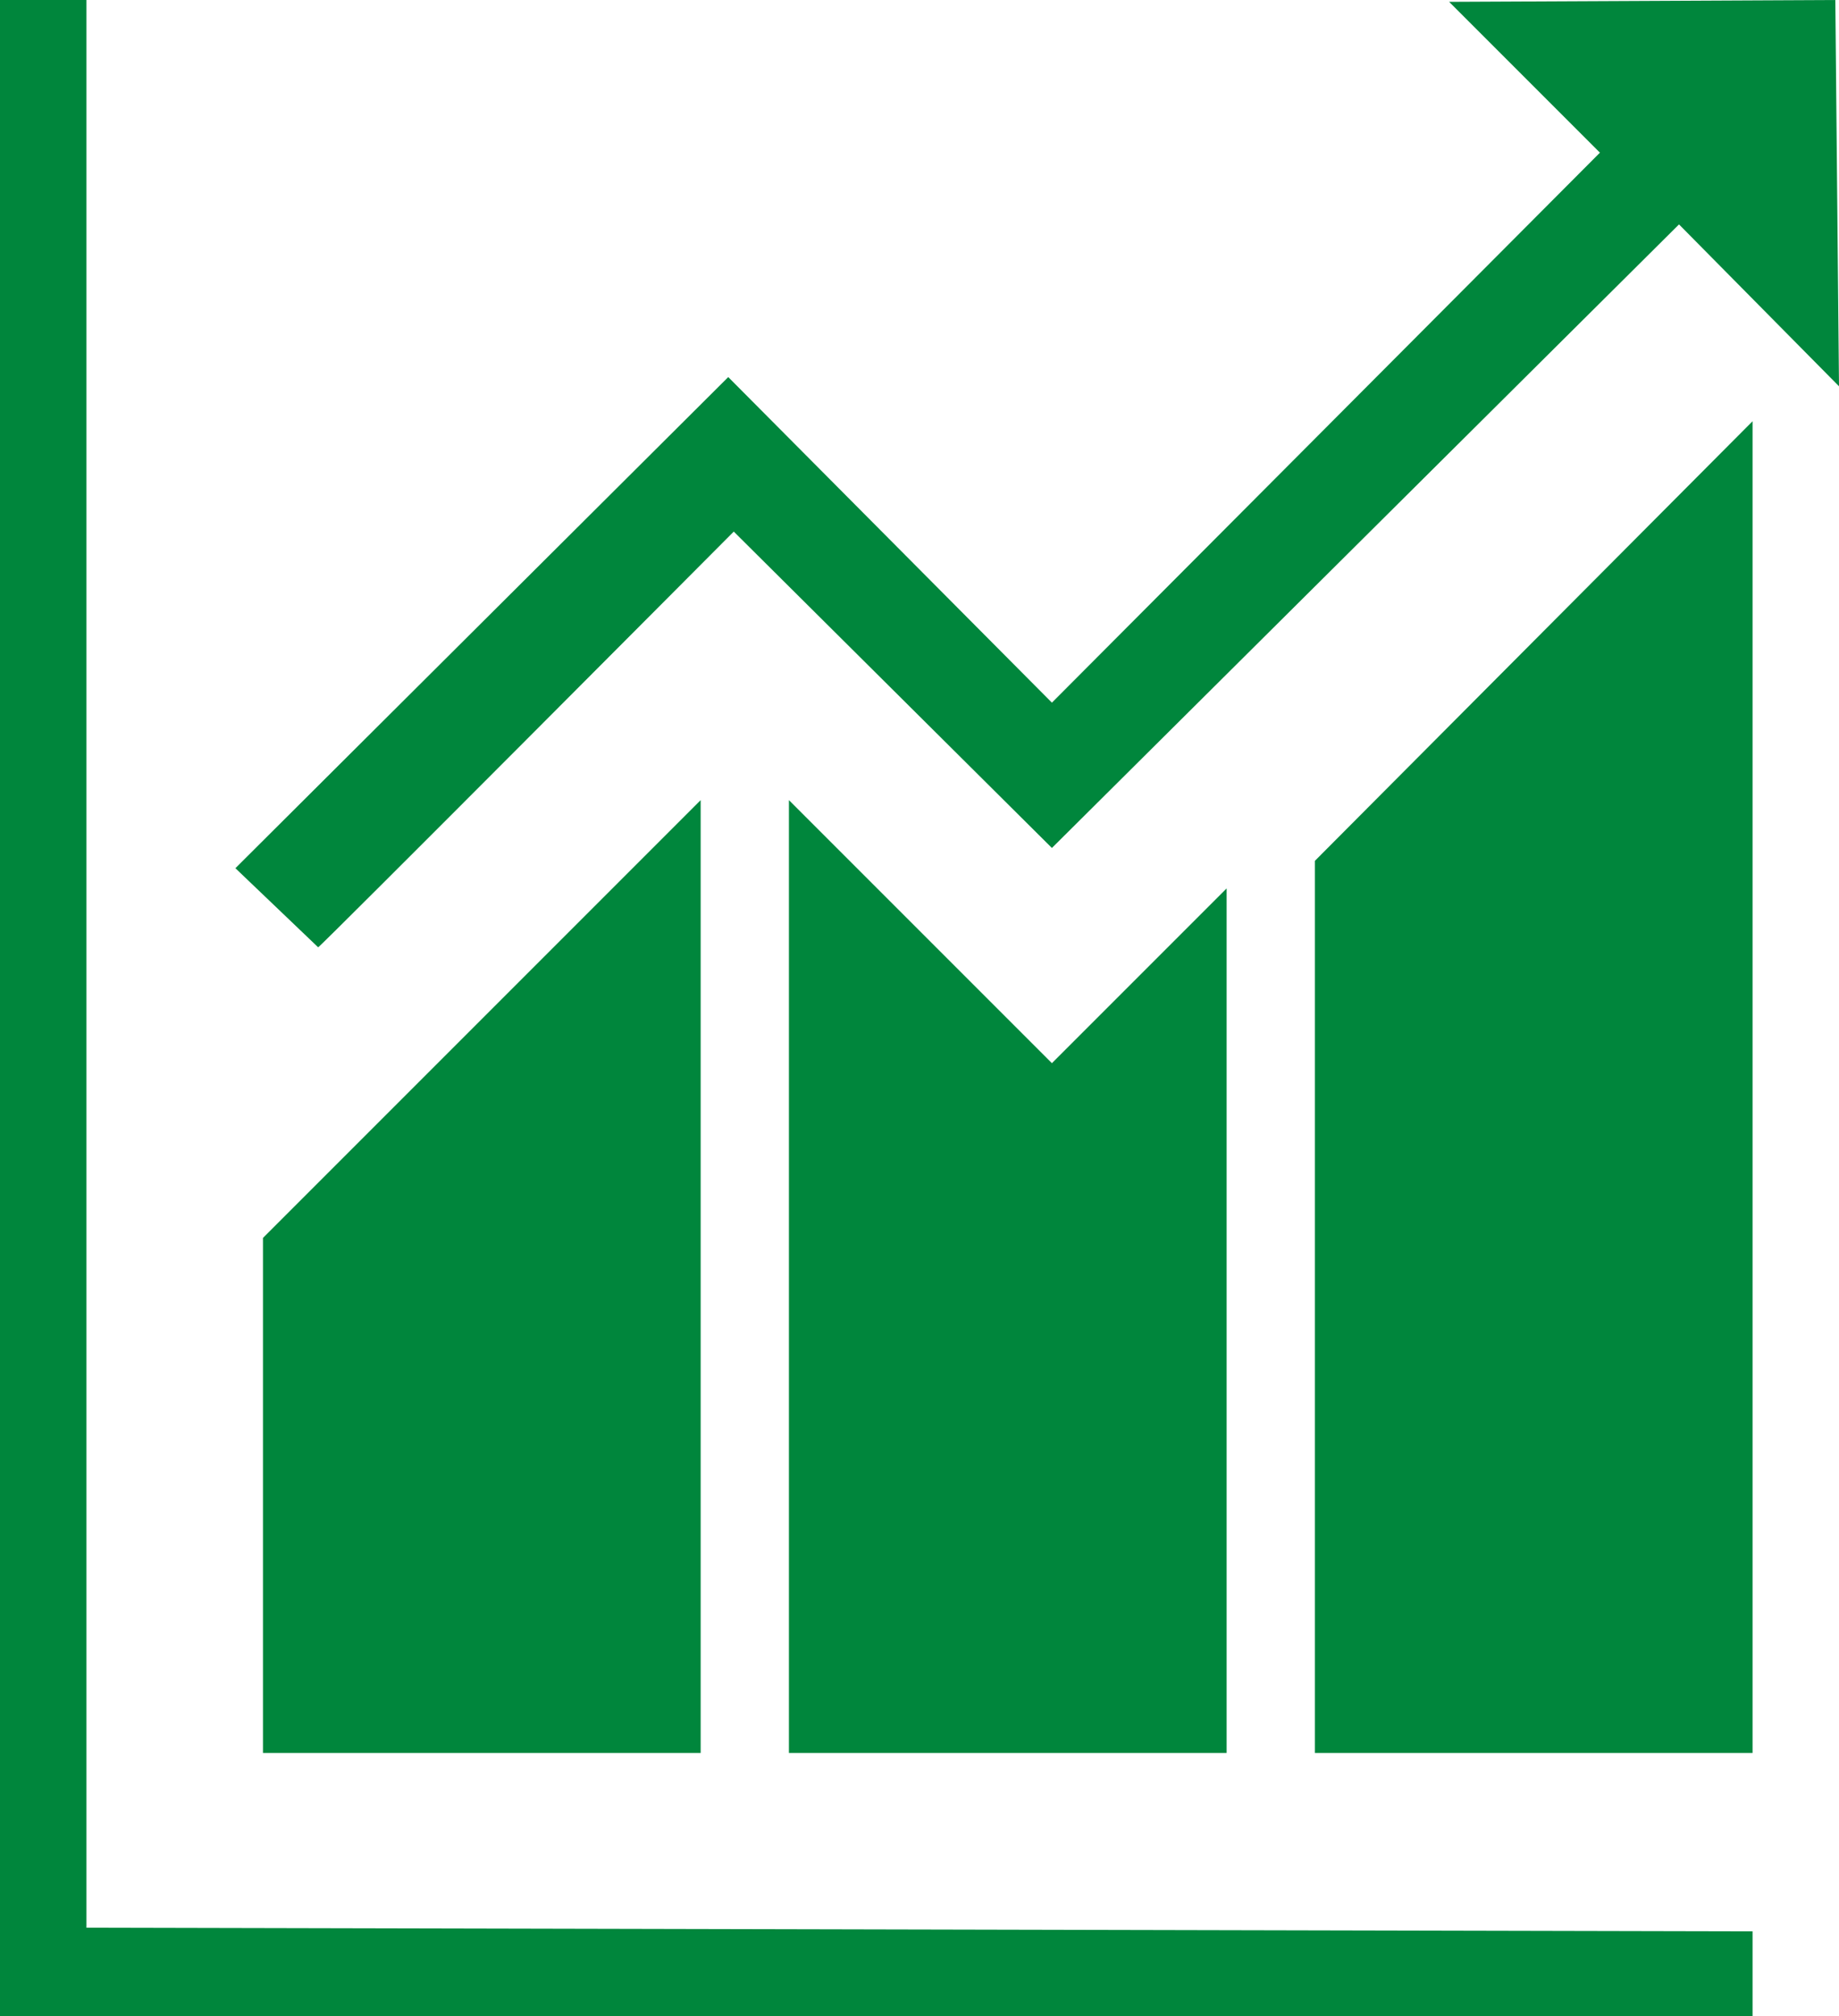
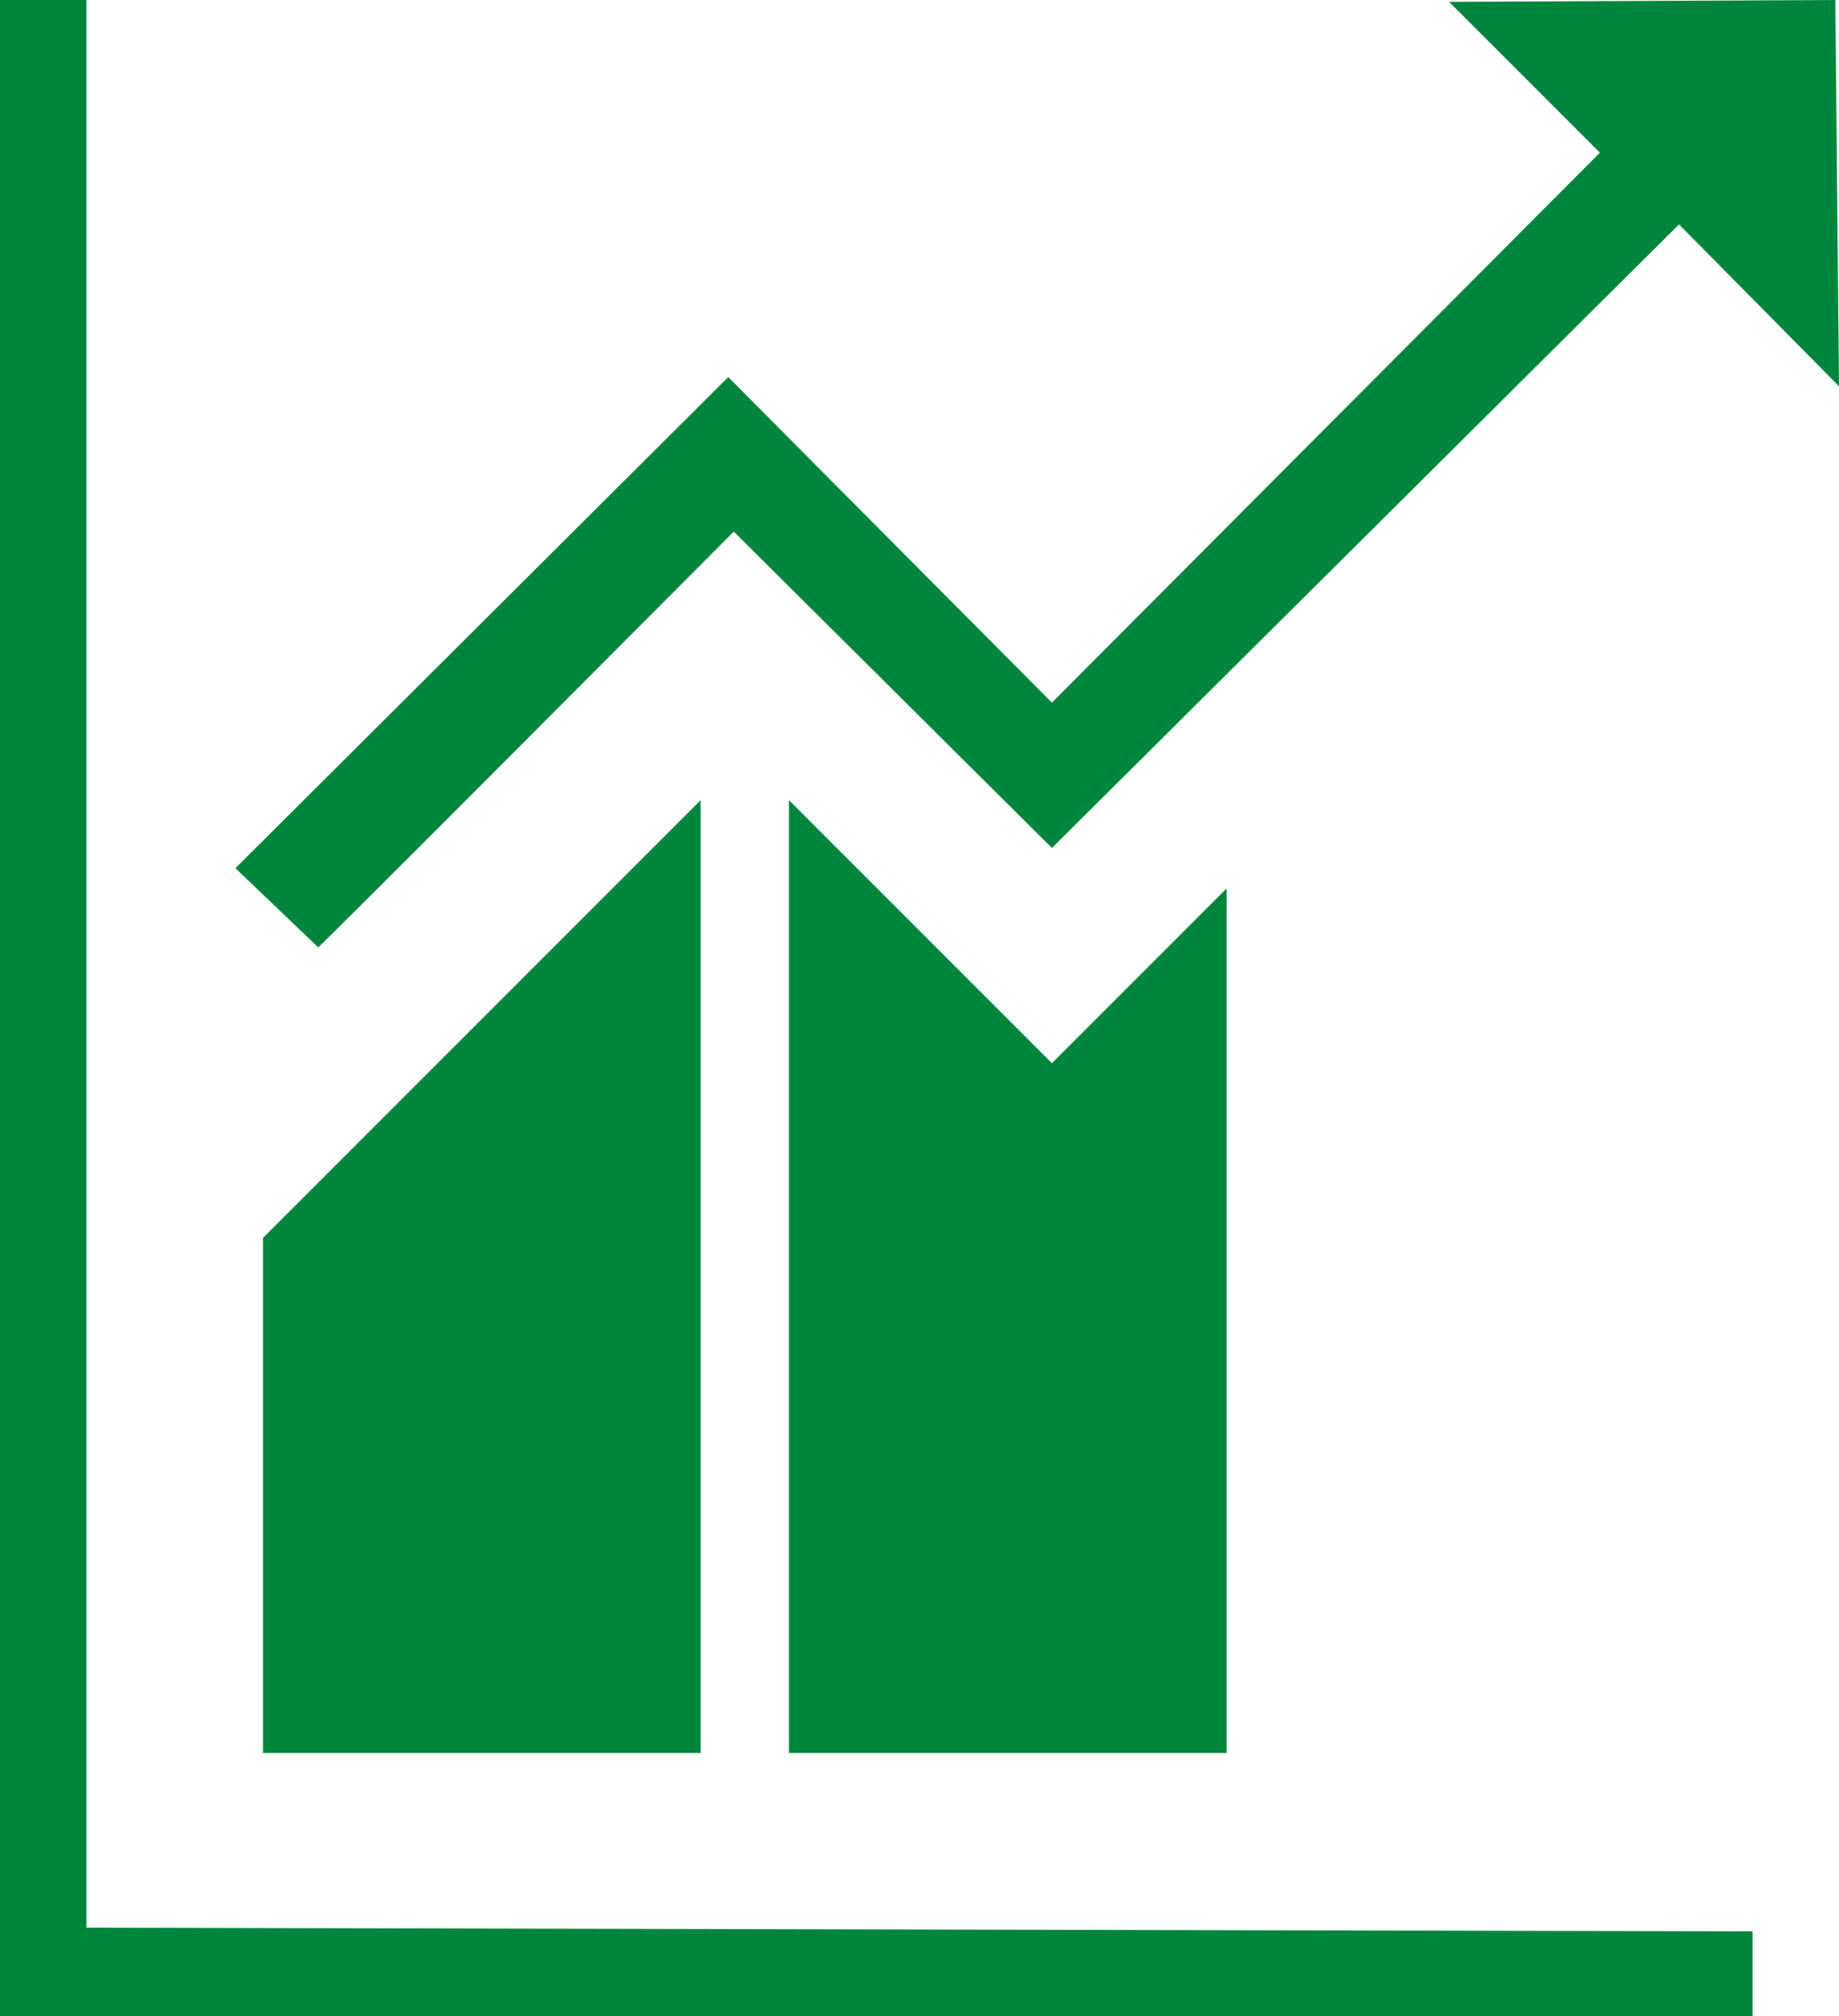
<svg xmlns="http://www.w3.org/2000/svg" version="1.1" id="レイヤー_1" x="0px" y="0px" width="100px" height="109.6px" viewBox="0 0 100 109.6" style="enable-background:new 0 0 100 109.6;" xml:space="preserve">
  <style type="text/css">
	.st0{fill:#00863C;}
</style>
-   <path class="st0" d="M4.7,0H0v109.6h95.3V105l-90.6-0.2L4.7,0L4.7,0z M14.3,95.3h23.8V43.5L14.3,67.3V95.3z M42.9,95.3h23.8V48.3  l-9.5,9.5L42.9,43.5V95.3z M71.5,95.3h23.8V22.9L71.5,46.8V95.3z M39.9,28.9l17.3,17.2l34.1-33.9L100,21L99.8,0l-21,0.1l8.2,8.2  L57.2,38.2L39.6,20.5L12.8,47.2l4.5,4.3C17.3,51.6,39.9,28.9,39.9,28.9z" />
+   <path class="st0" d="M4.7,0H0v109.6h95.3V105l-90.6-0.2L4.7,0L4.7,0z M14.3,95.3h23.8V43.5L14.3,67.3V95.3z M42.9,95.3h23.8V48.3  l-9.5,9.5L42.9,43.5V95.3z M71.5,95.3h23.8V22.9V95.3z M39.9,28.9l17.3,17.2l34.1-33.9L100,21L99.8,0l-21,0.1l8.2,8.2  L57.2,38.2L39.6,20.5L12.8,47.2l4.5,4.3C17.3,51.6,39.9,28.9,39.9,28.9z" />
</svg>